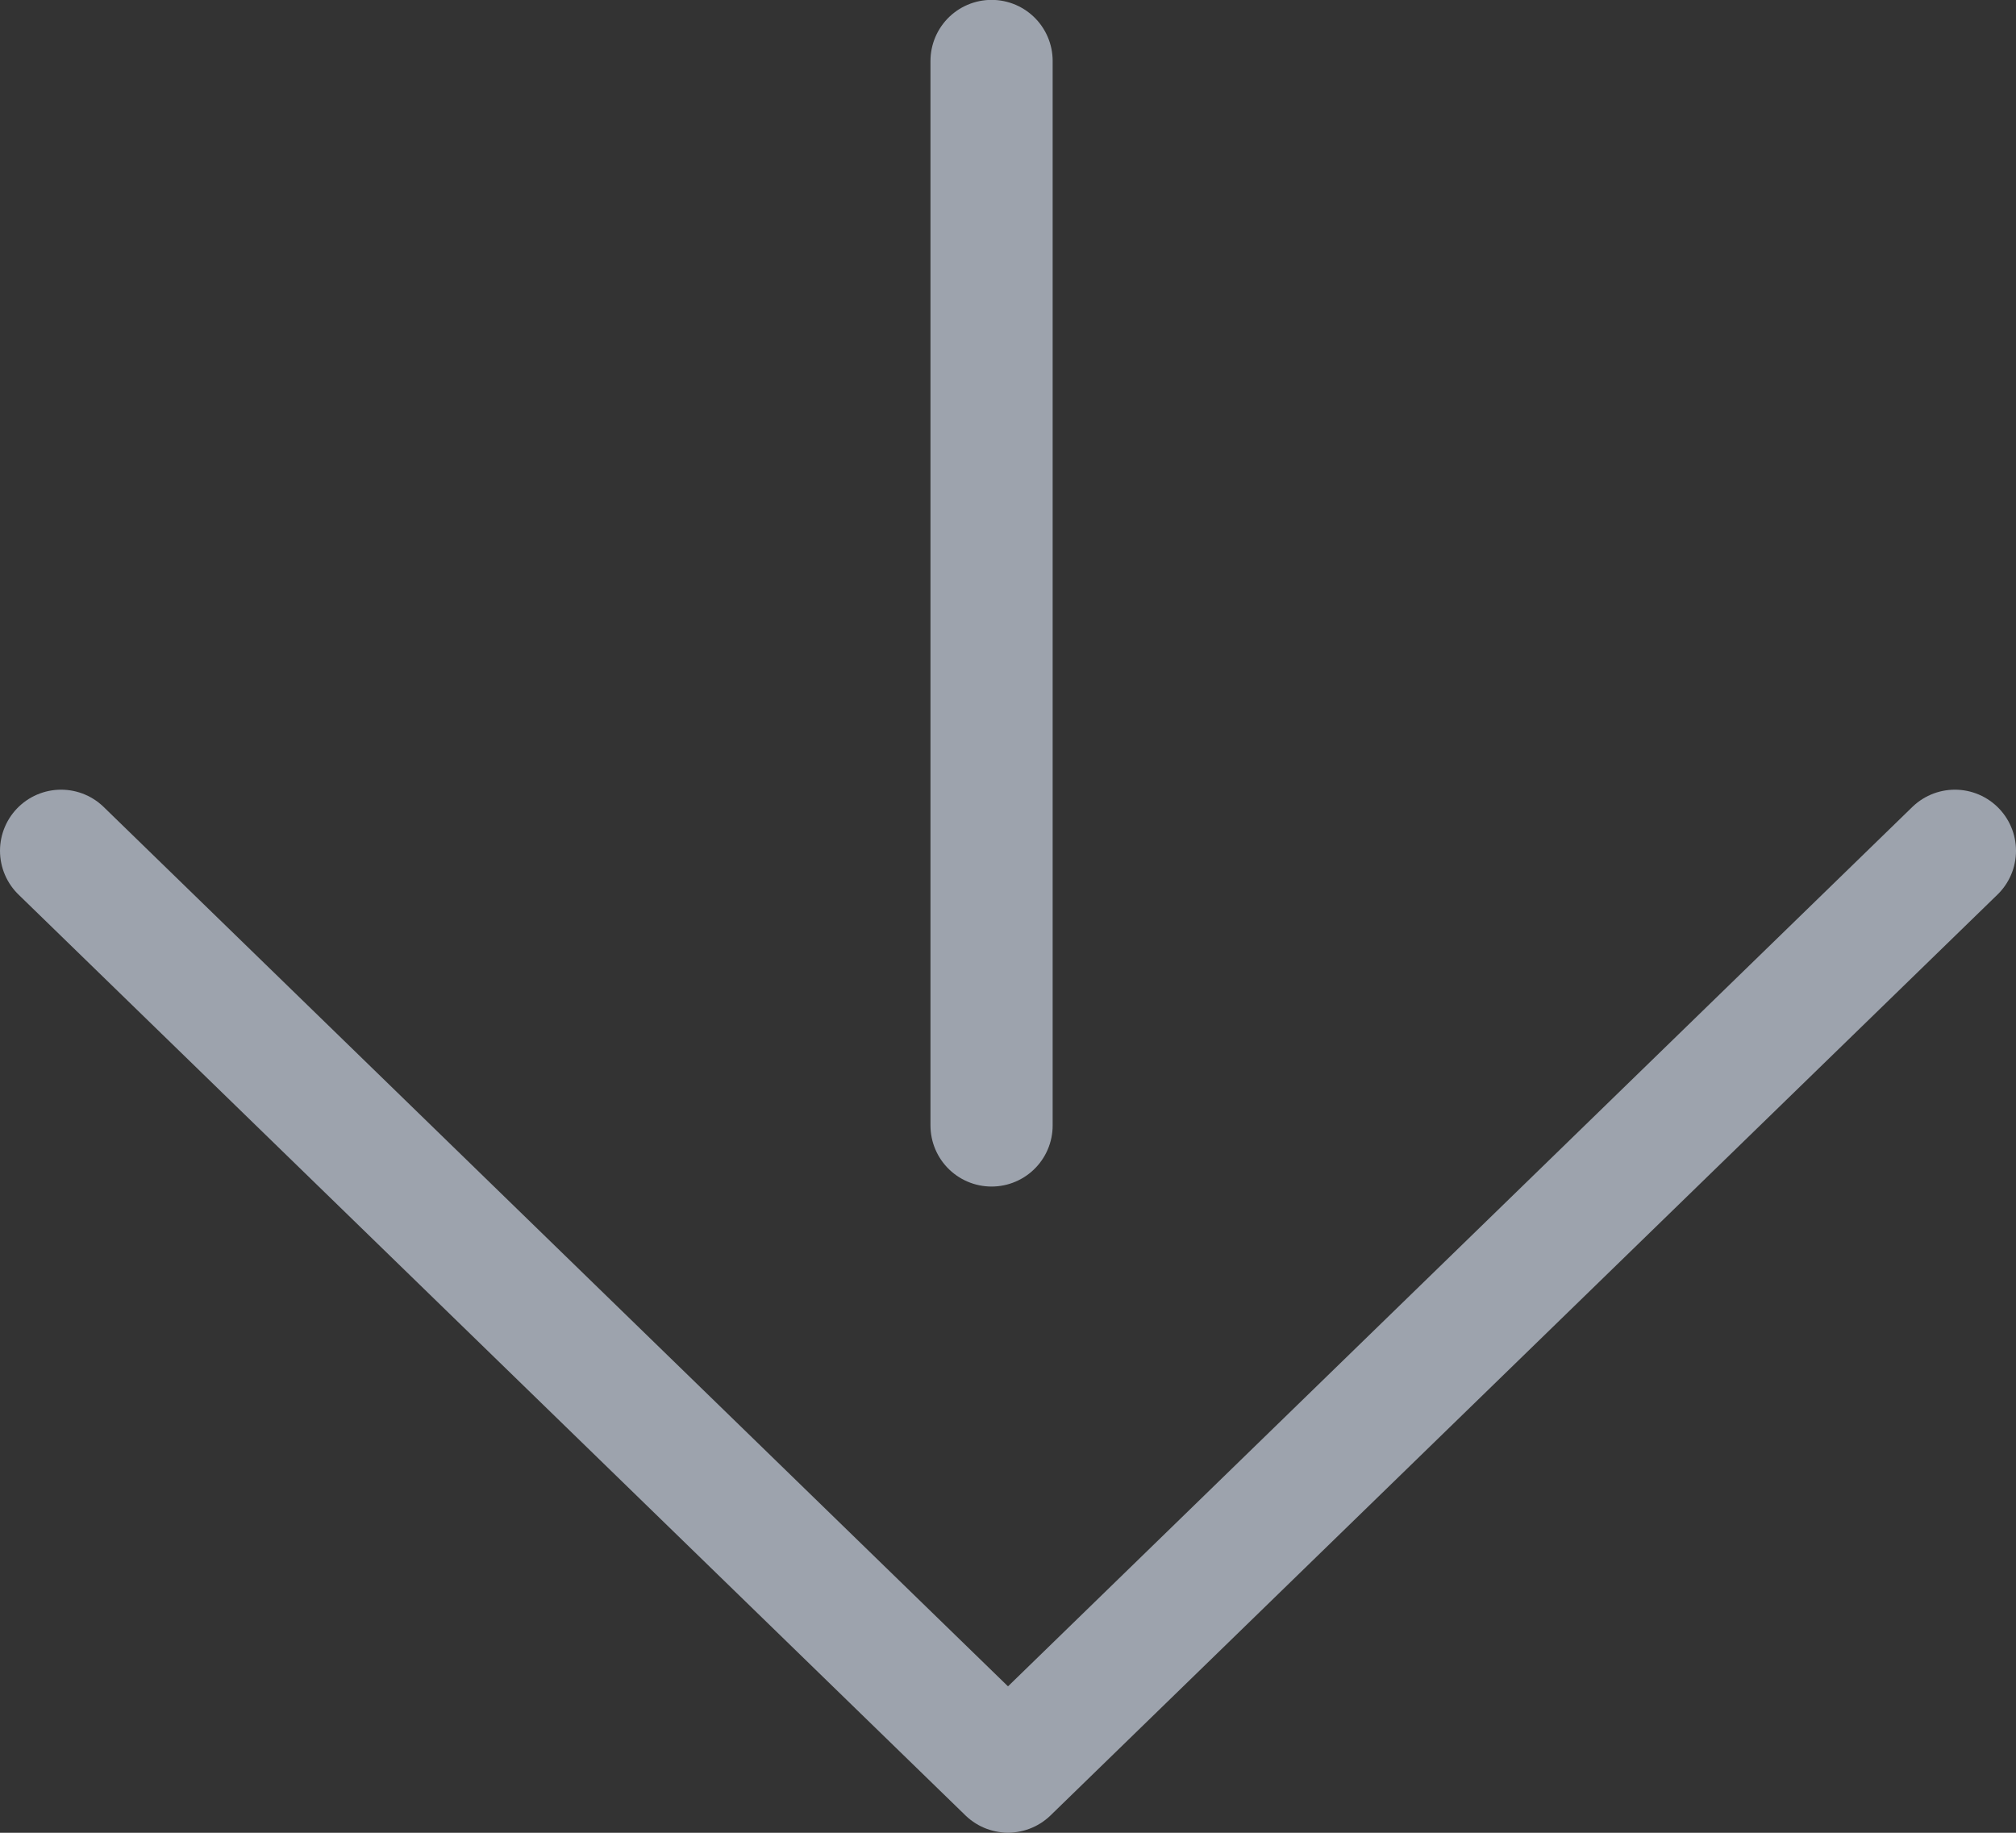
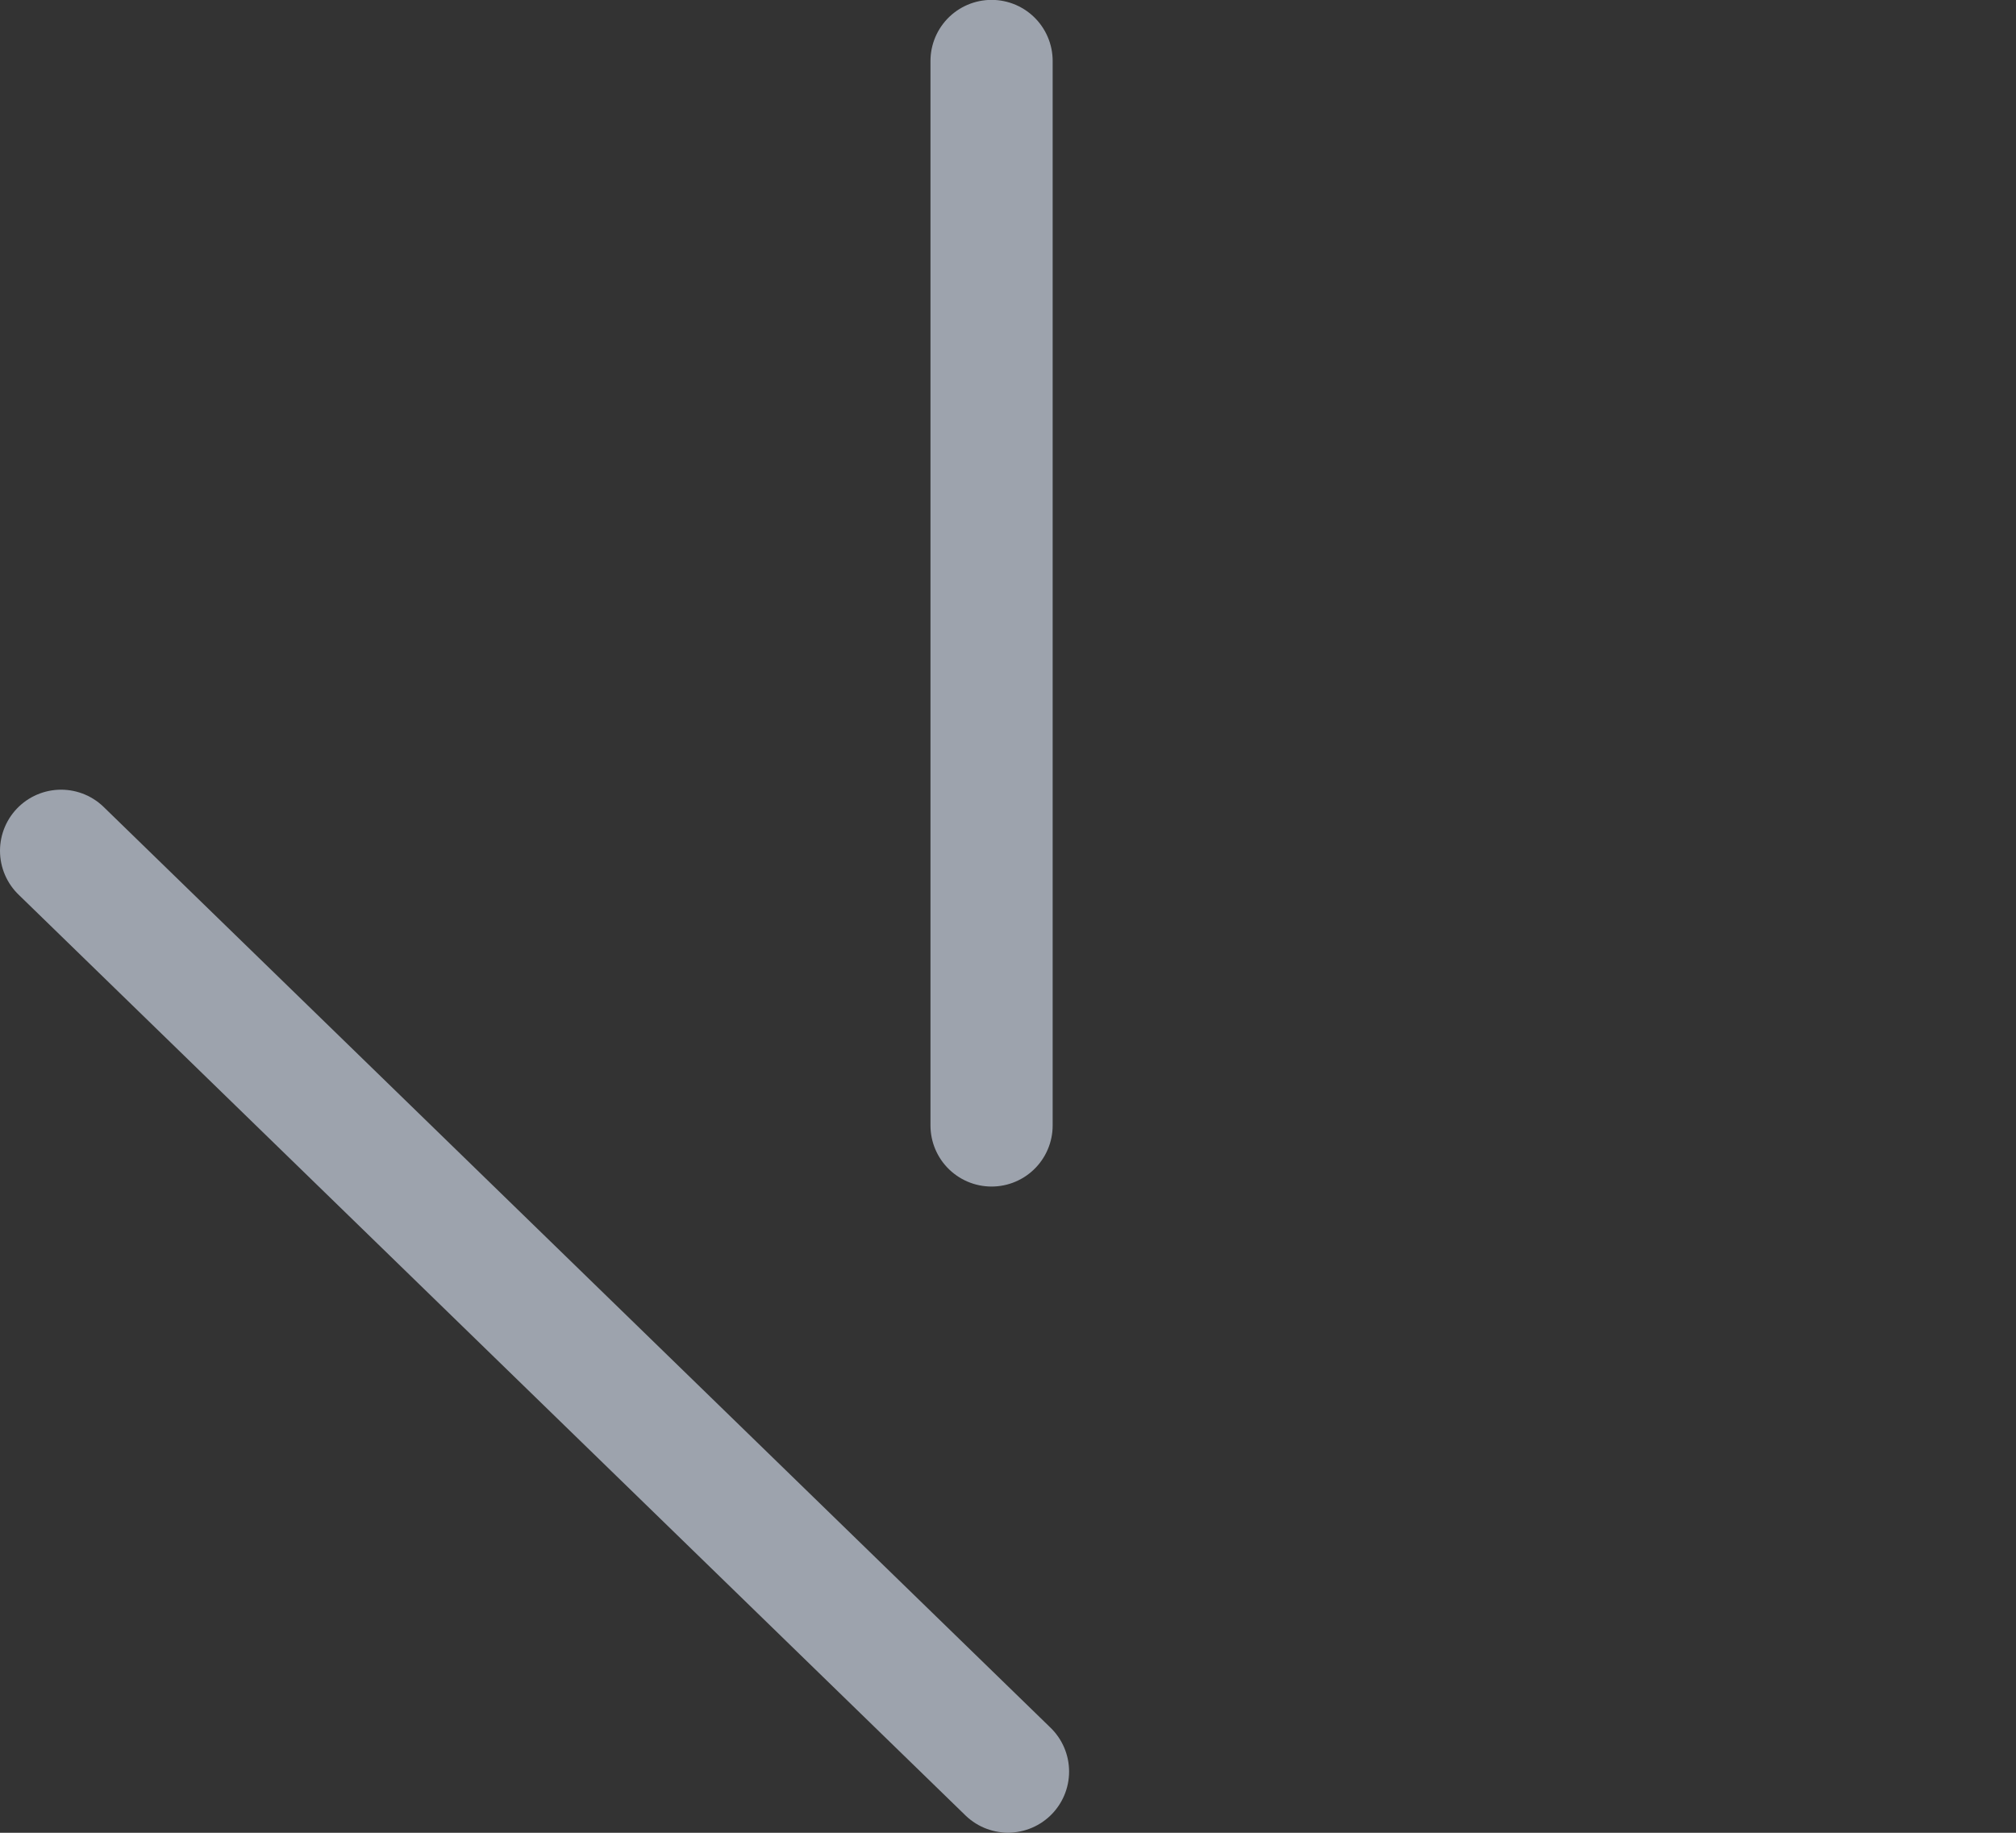
<svg xmlns="http://www.w3.org/2000/svg" width="33" height="30" viewBox="0 0 33 30" fill="none">
  <rect x="0" y="0" width="33" height="30" fill="#333333" stroke="none" />
-   <path d="M16.231 18.422V0.998M1 13.926L16.5 28.998L32 13.926" stroke="#E5EFFF" stroke-opacity="0.6" stroke-width="2" stroke-linecap="round" stroke-linejoin="round" />
+   <path d="M16.231 18.422V0.998M1 13.926L16.5 28.998" stroke="#E5EFFF" stroke-opacity="0.6" stroke-width="2" stroke-linecap="round" stroke-linejoin="round" />
</svg>